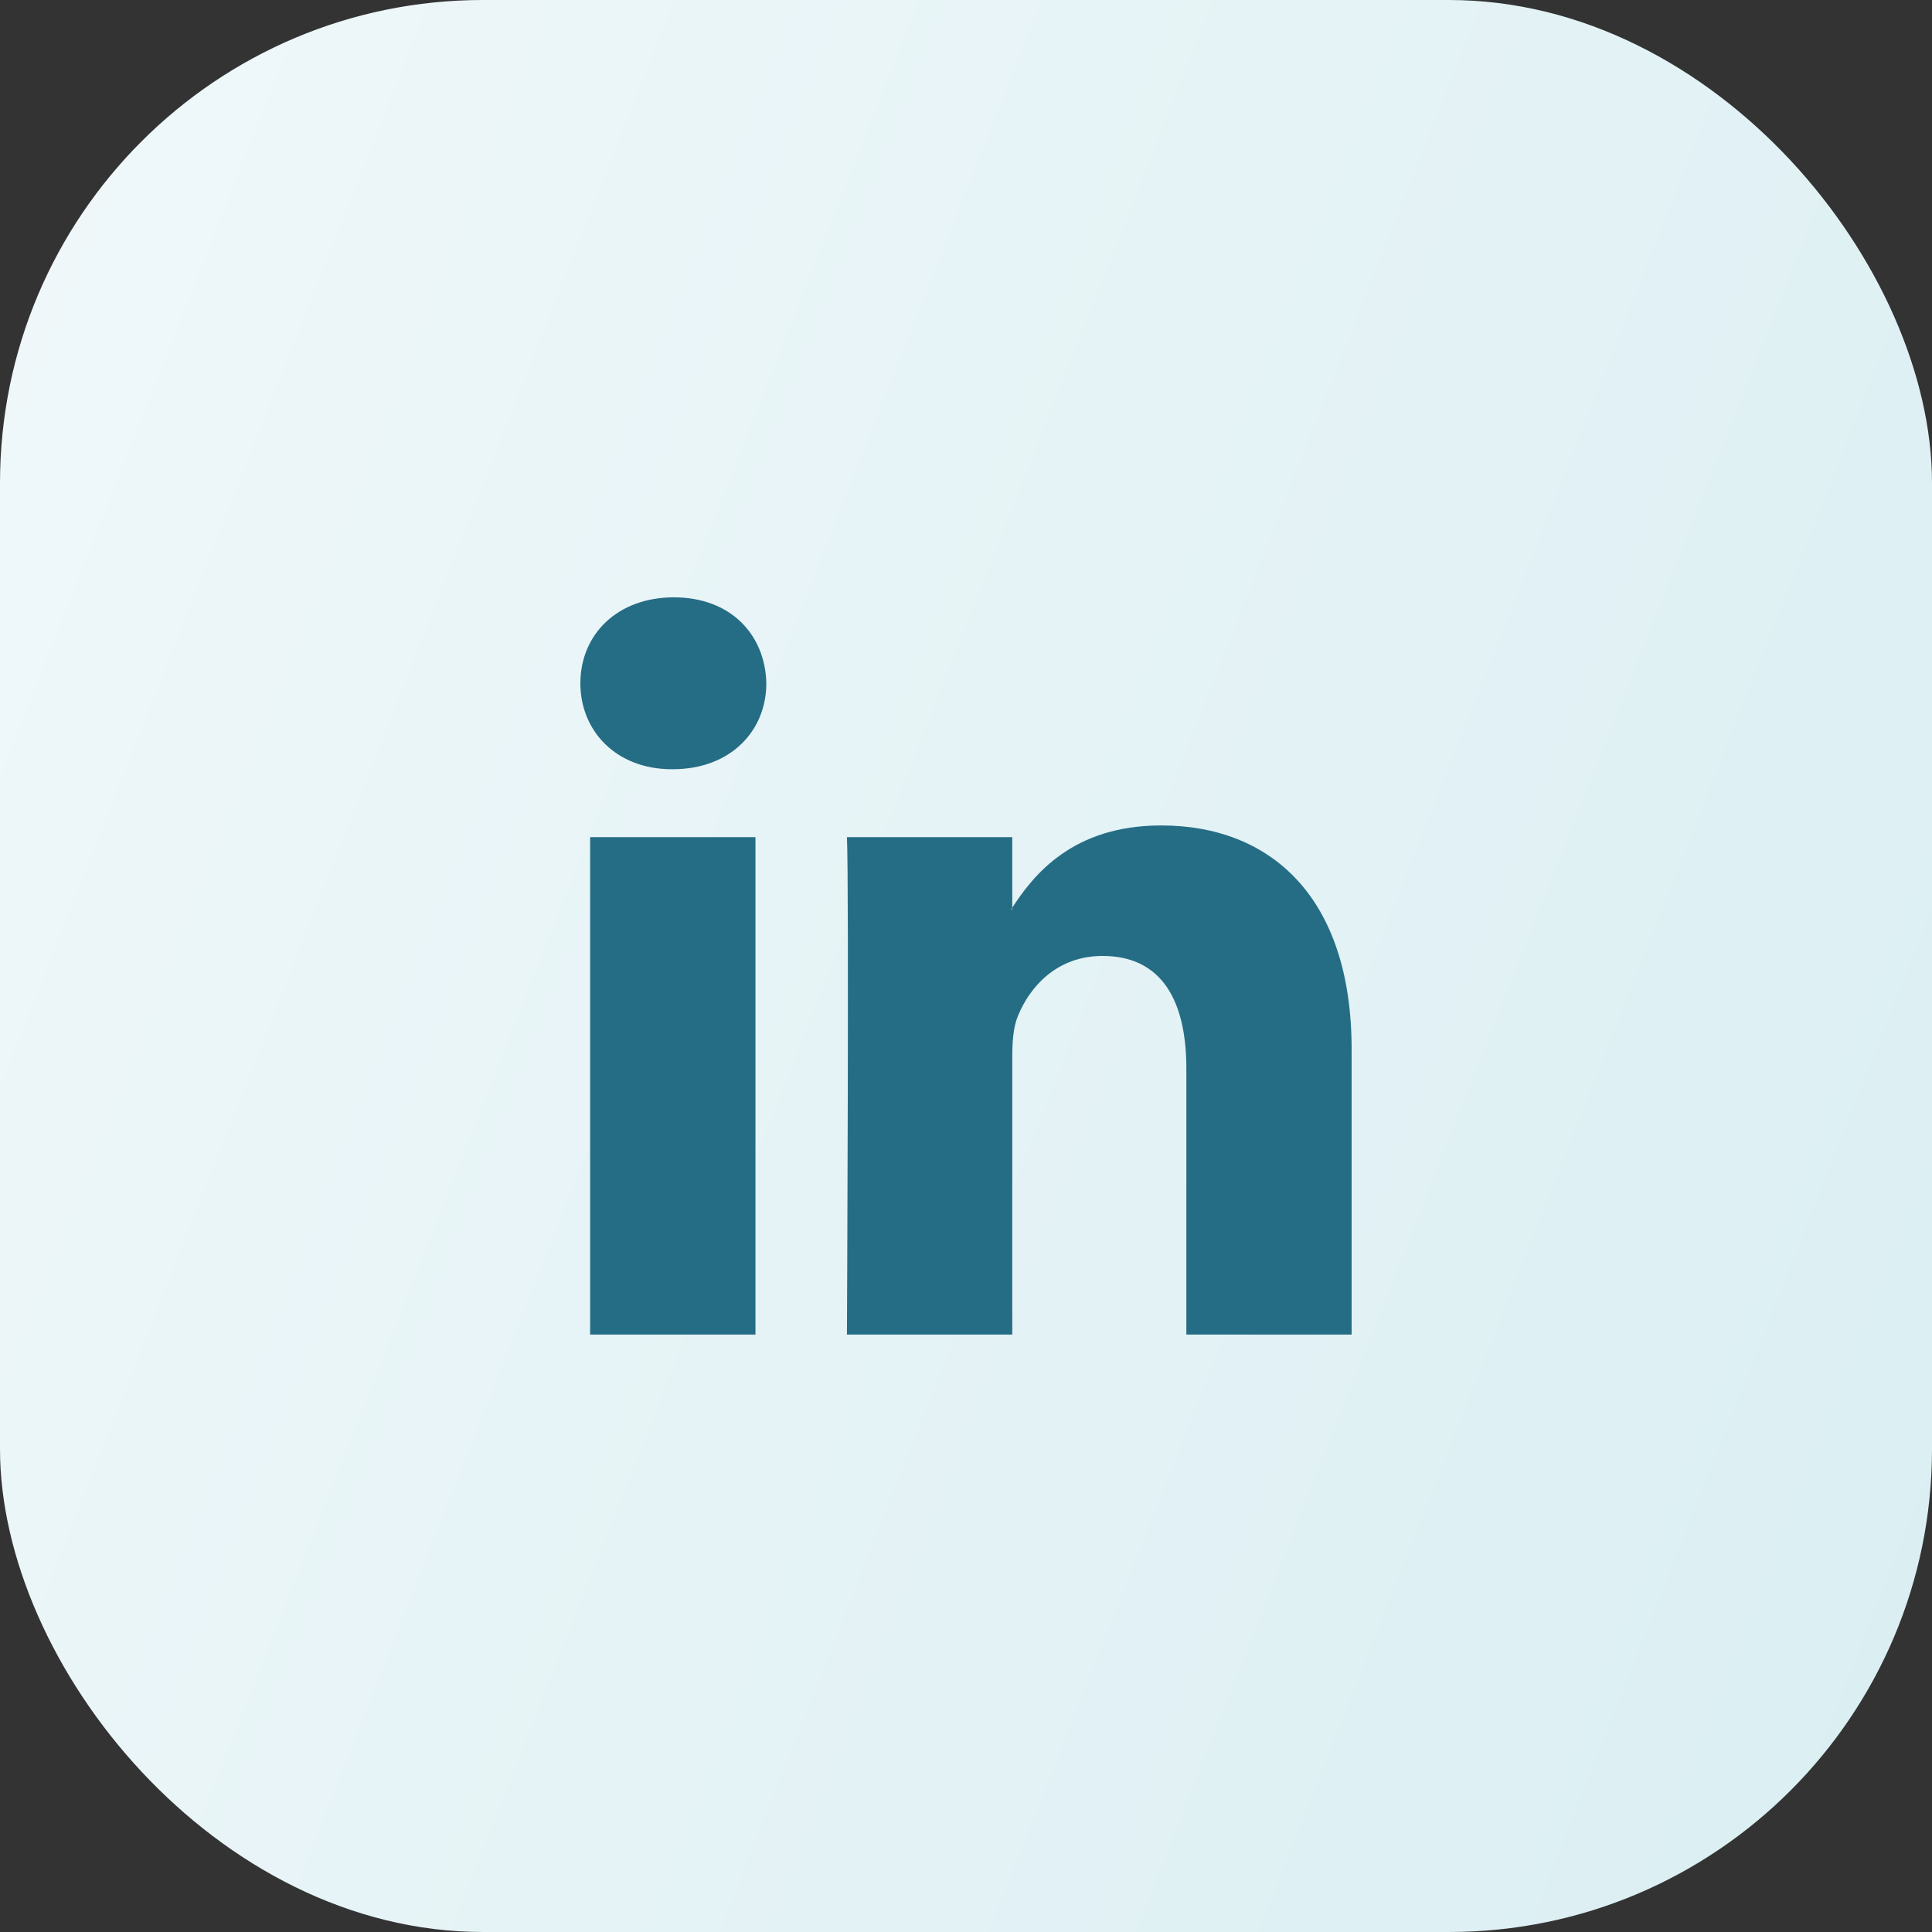
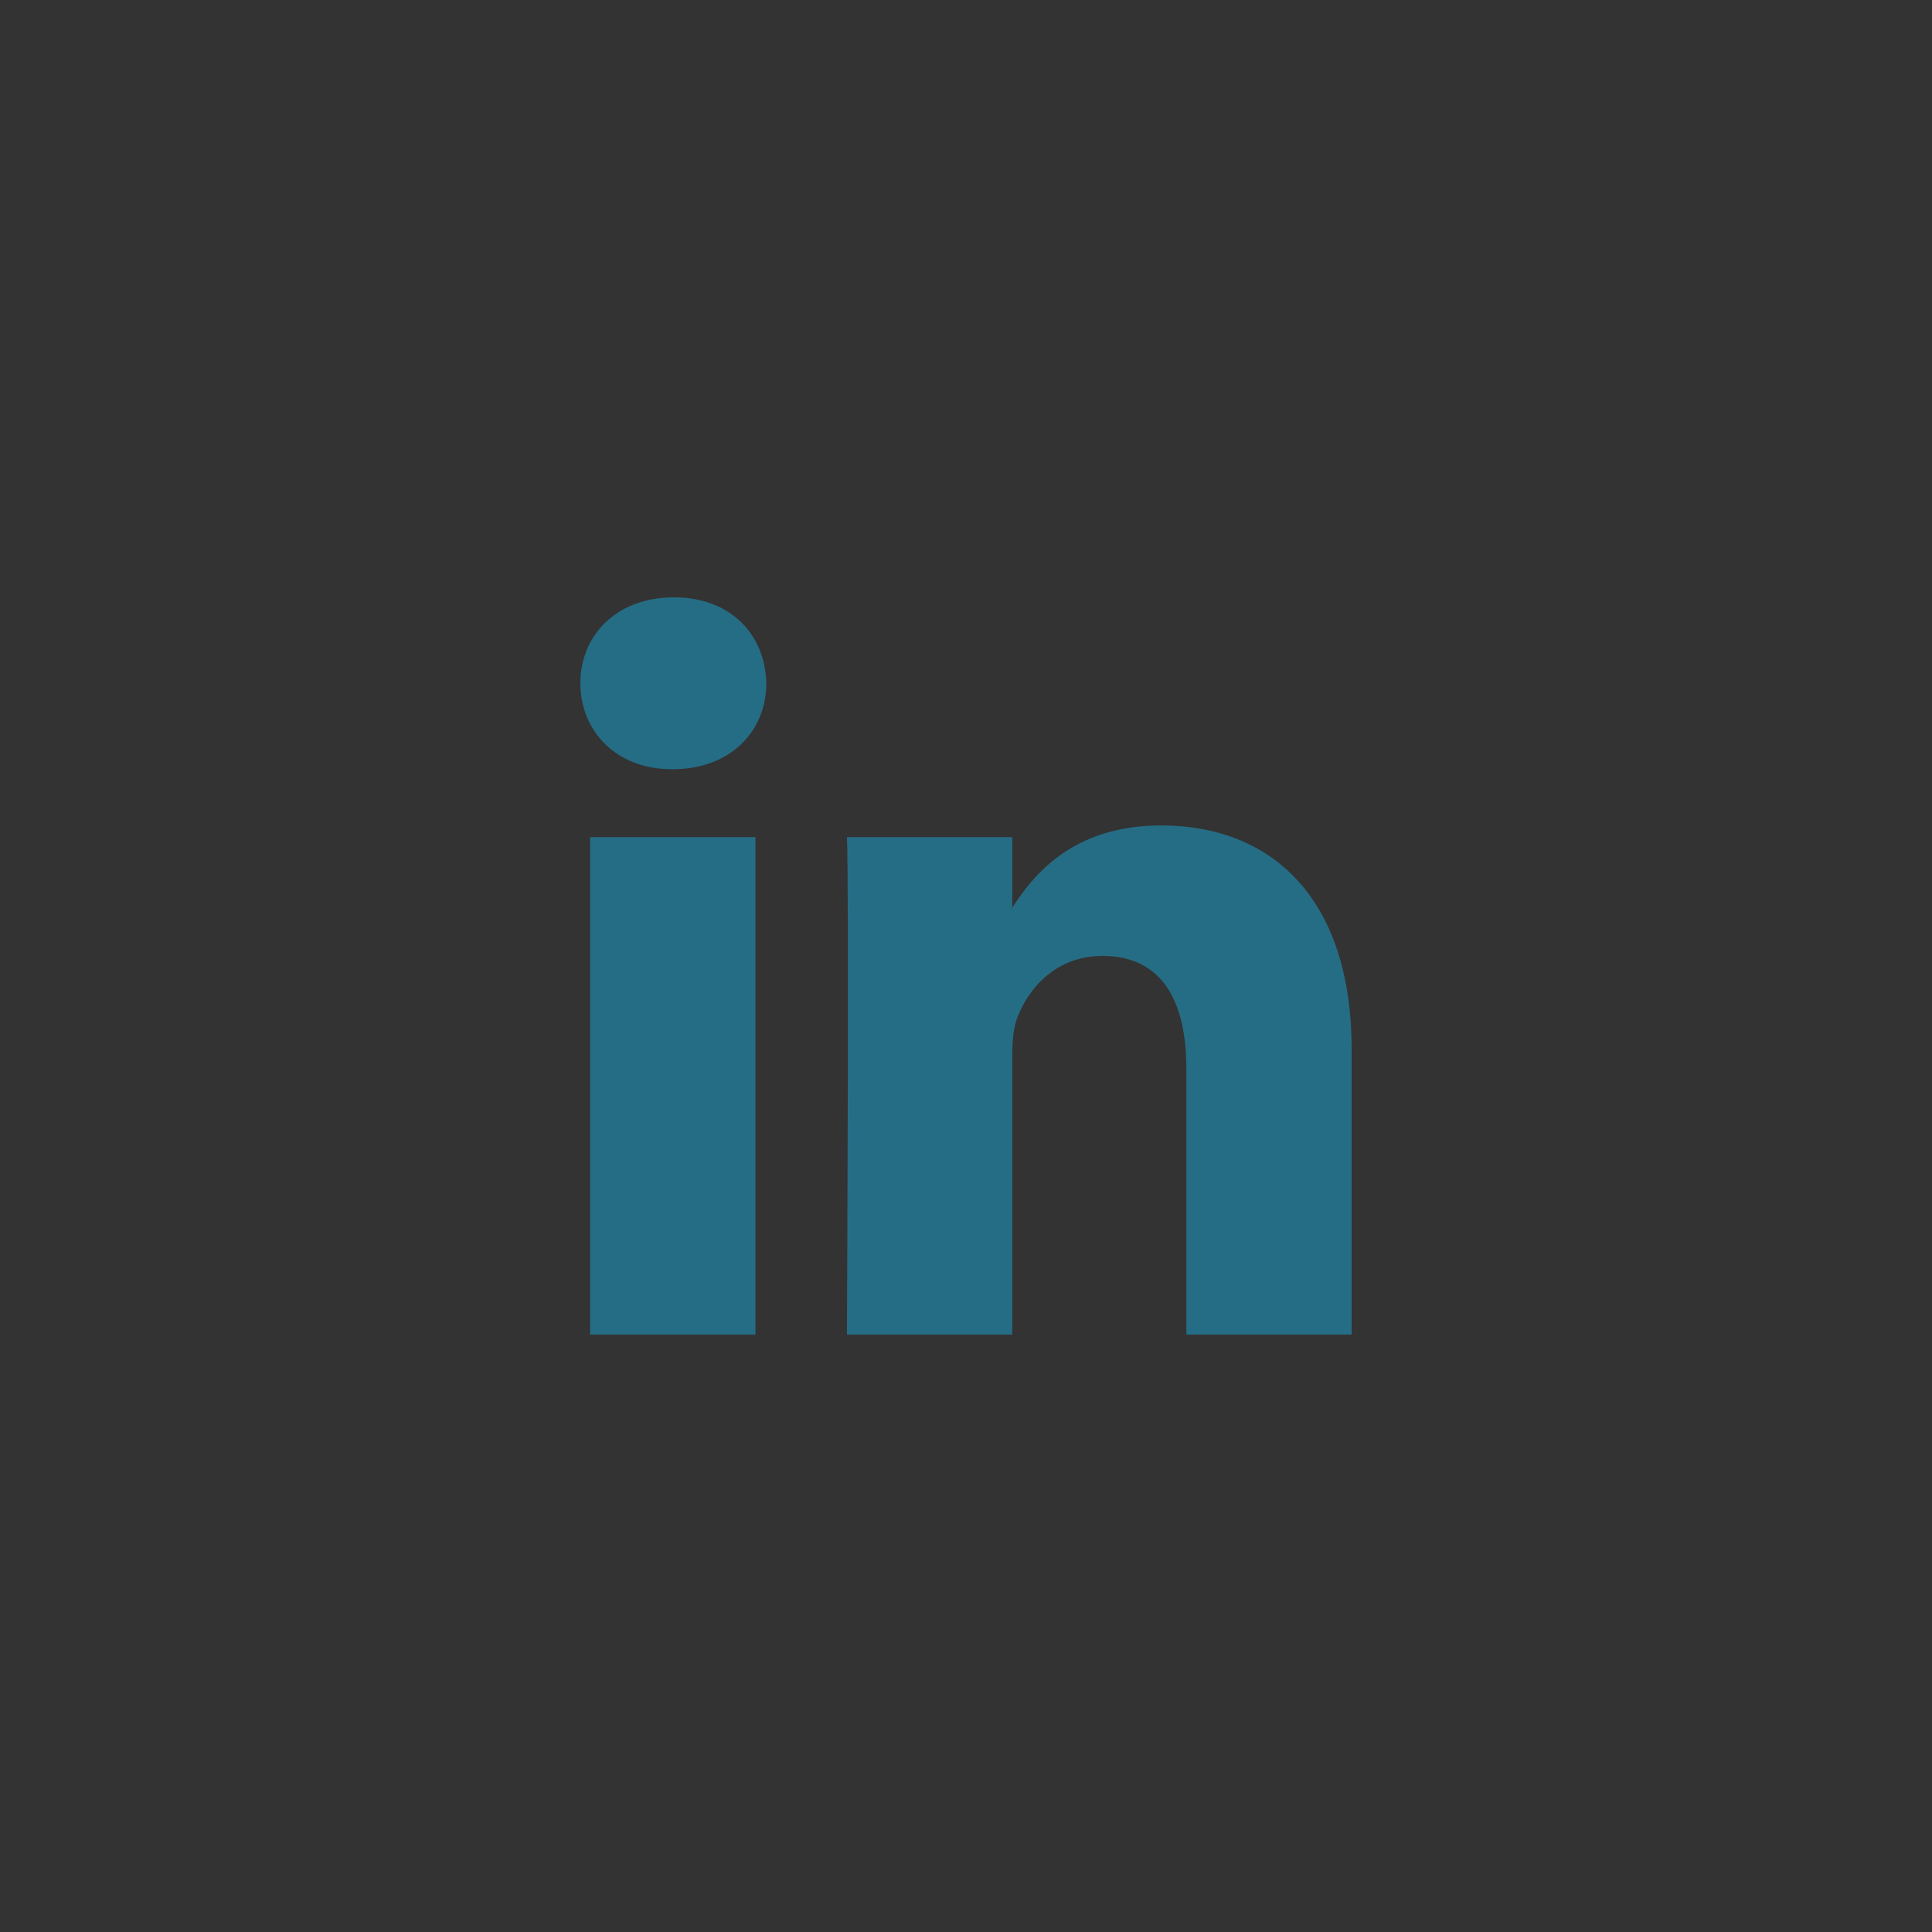
<svg xmlns="http://www.w3.org/2000/svg" width="40" height="40" viewBox="0 0 40 40" fill="none">
  <rect x="0" y="0" width="40" height="40" fill="#333333" stroke="none" />
-   <rect width="40" height="40" rx="10" fill="url(#paint0_linear_3807_1714)" />
  <g clip-path="url(#clip0_3807_1714)">
    <path fill-rule="evenodd" clip-rule="evenodd" d="M15.641 27.631V17.332H12.218V27.631H15.641V27.631ZM13.93 15.926C15.123 15.926 15.866 15.135 15.866 14.147C15.844 13.136 15.123 12.367 13.952 12.367C12.781 12.367 12.016 13.136 12.016 14.147C12.016 15.135 12.758 15.926 13.907 15.926L13.93 15.926ZM17.535 27.631C17.535 27.631 17.58 18.298 17.535 17.332H20.958V18.826H20.936C21.386 18.123 22.197 17.09 24.043 17.09C26.296 17.09 27.984 18.562 27.984 21.726V27.631H24.562V22.121C24.562 20.737 24.066 19.792 22.827 19.792C21.882 19.792 21.318 20.429 21.071 21.045C20.98 21.264 20.958 21.572 20.958 21.879V27.631H17.535Z" fill="#256D85" />
  </g>
  <defs>
    <linearGradient id="paint0_linear_3807_1714" x1="0" y1="0" x2="48.269" y2="19.057" gradientUnits="userSpaceOnUse">
      <stop stop-color="#F0F8FA" />
      <stop offset="1" stop-color="#DAEEF2" />
    </linearGradient>
    <clipPath id="clip0_3807_1714">
      <rect width="16" height="16" fill="white" transform="translate(12 12)" />
    </clipPath>
  </defs>
</svg>